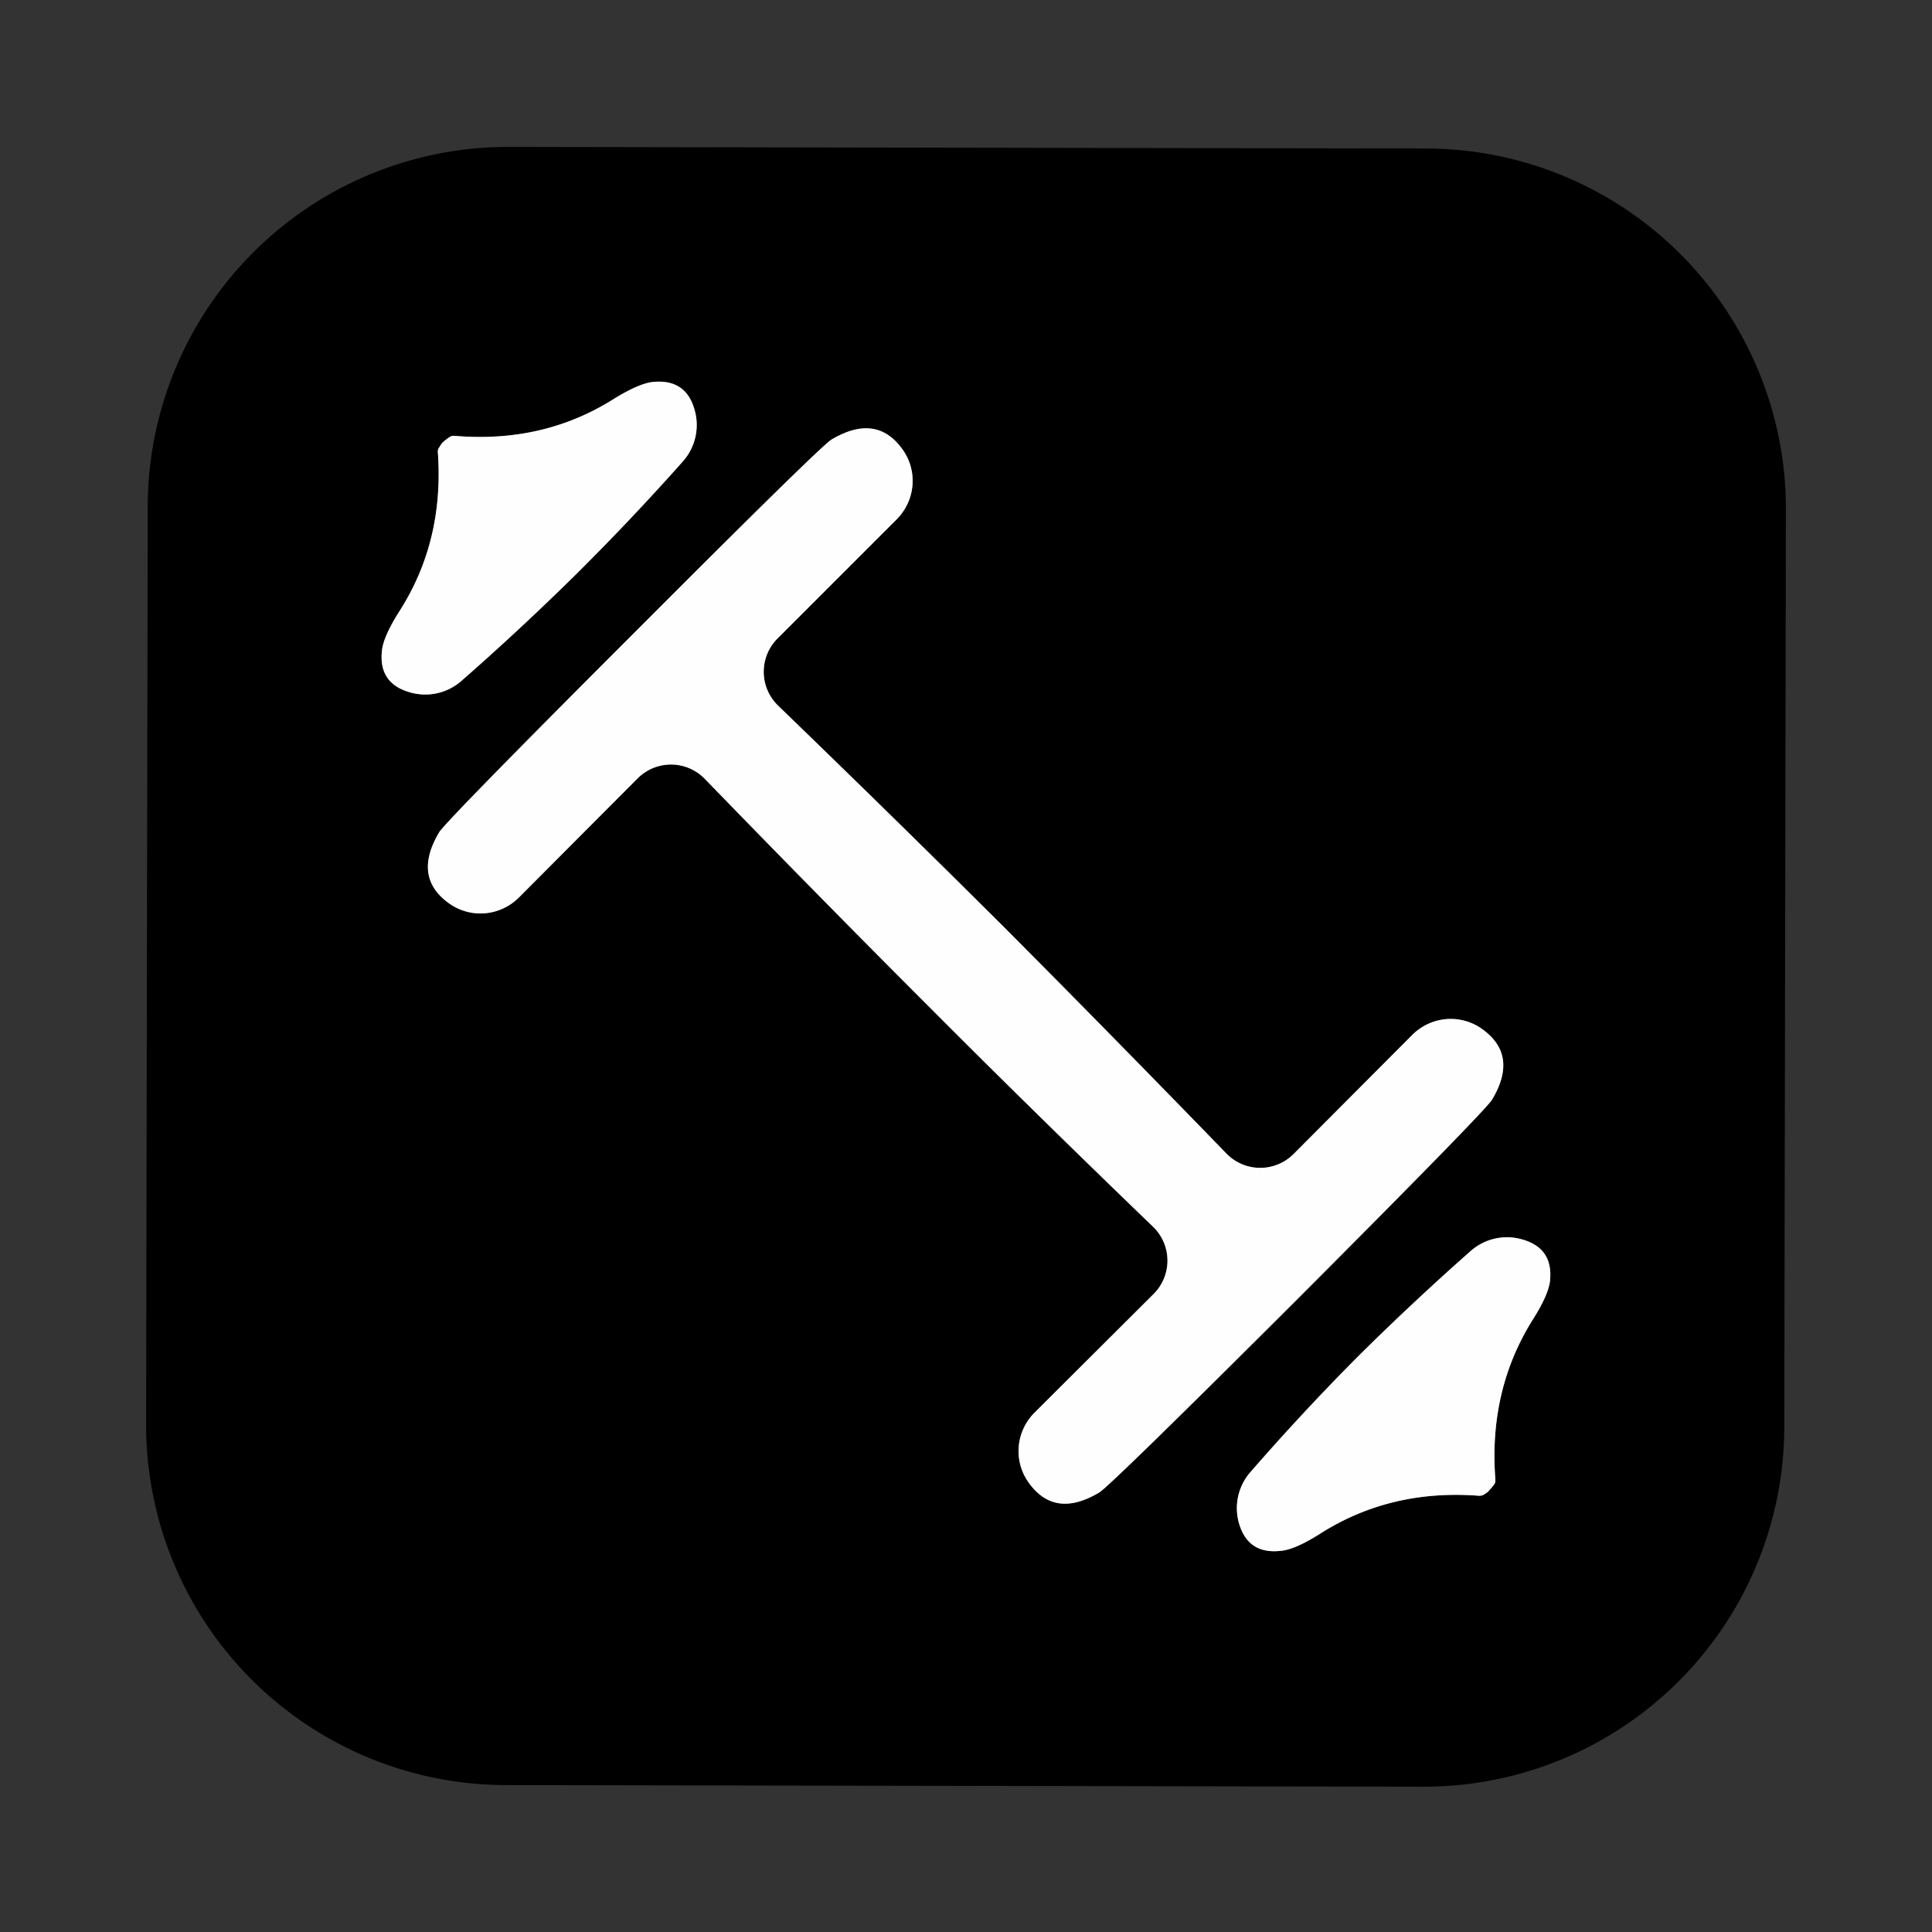
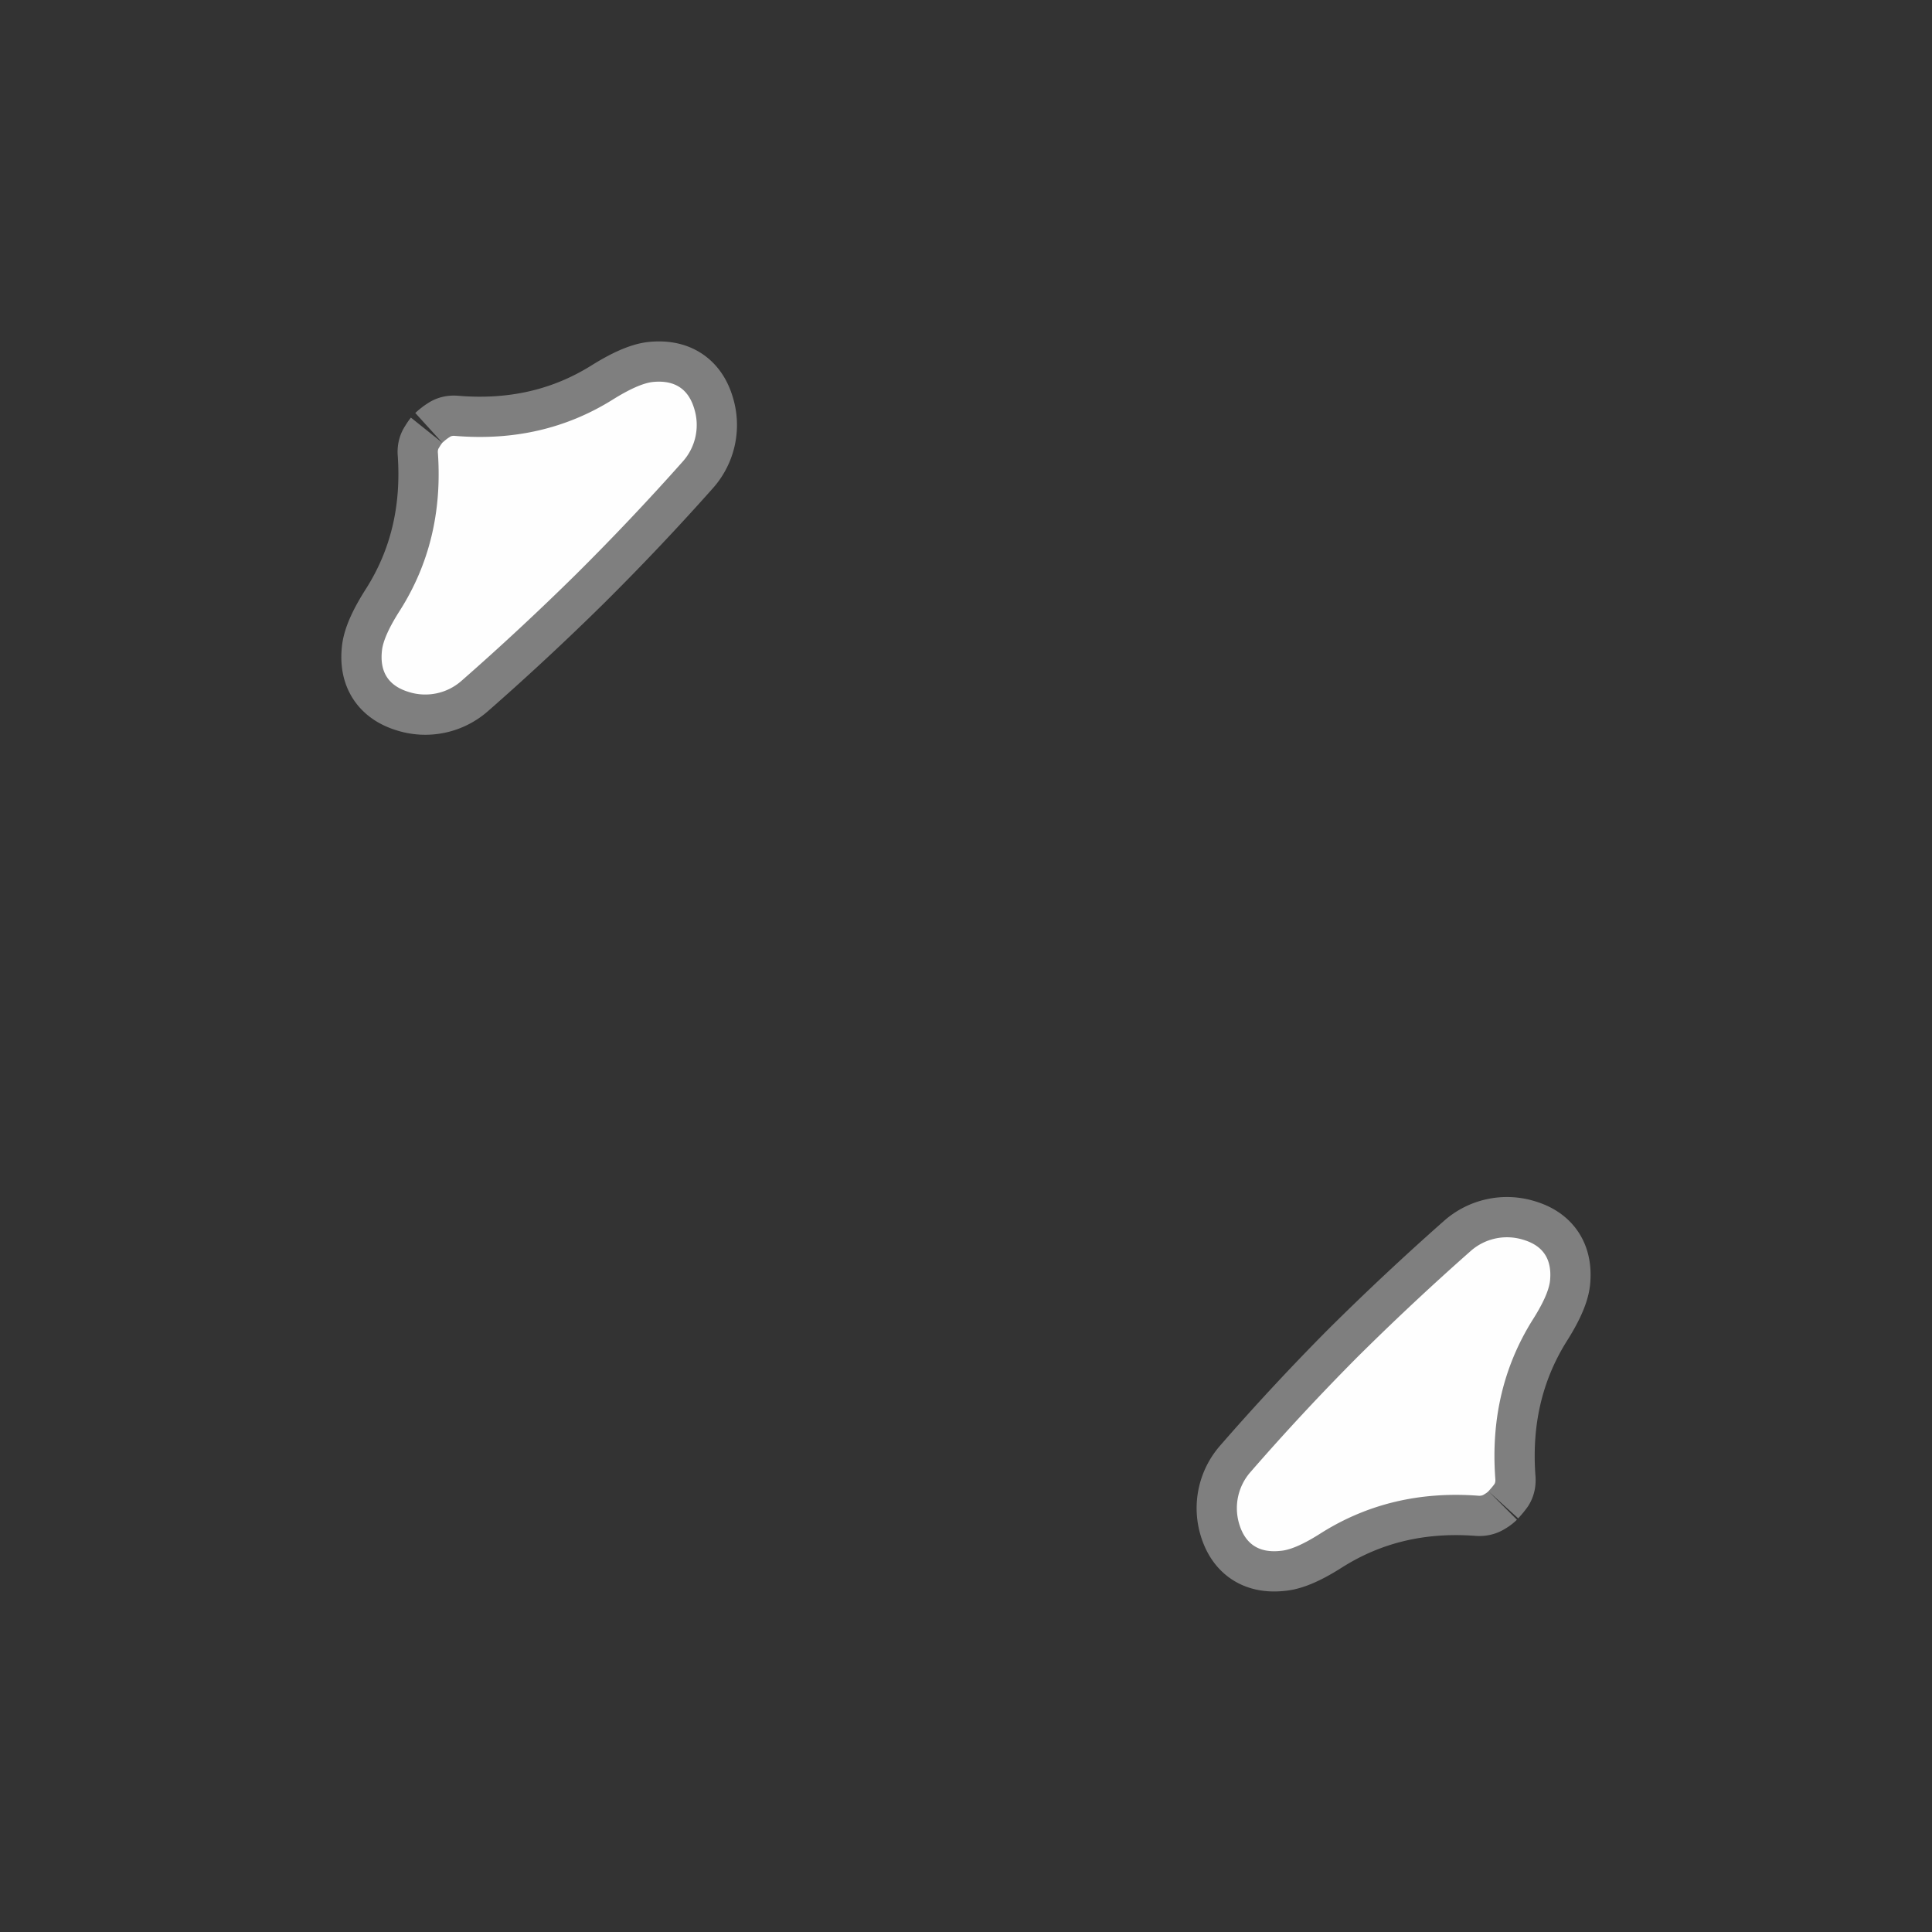
<svg xmlns="http://www.w3.org/2000/svg" version="1.1" viewBox="0.00 0.00 48.00 48.00">
  <rect x="0.00" y="0.00" width="48.00" height="48.00" fill="#333333" stroke="none" />
  <g stroke-width="2.00" fill="none" stroke-linecap="butt">
    <path stroke="#7f7f7f" vector-effect="non-scaling-stroke" d="   M 10.99 11.00   Q 10.95 11.05 10.91 11.12   Q 10.87 11.17 10.88 11.26   Q 11.03 13.44 9.94 15.16   Q 9.53 15.80 9.49 16.16   Q 9.40 16.96 10.15 17.19   A 1.36 1.36 0.0 0 0 11.46 16.92   Q 12.91 15.65 14.30 14.28   Q 15.68 12.91 16.96 11.47   A 1.36 1.36 0.0 0 0 17.25 10.16   Q 17.03 9.41 16.22 9.49   Q 15.86 9.53 15.22 9.93   Q 13.49 11.01 11.31 10.83   Q 11.22 10.82 11.17 10.86   Q 11.10 10.90 10.99 11.00" />
-     <path stroke="#7f7f7f" vector-effect="non-scaling-stroke" d="   M 15.73 15.75   Q 11.07 20.41 10.91 20.68   Q 10.24 21.81 11.18 22.46   A 1.35 1.34 -50.3 0 0 12.89 22.30   L 15.85 19.33   A 1.17 1.17 0.0 0 1 17.51 19.35   Q 20.41 22.34 23.03 24.96   Q 25.65 27.59 28.65 30.48   A 1.17 1.17 0.0 0 1 28.67 32.14   L 25.70 35.10   A 1.35 1.34 -39.7 0 0 25.54 36.81   Q 26.19 37.75 27.31 37.08   Q 27.58 36.92 32.25 32.26   Q 36.91 27.59 37.07 27.32   Q 37.74 26.20 36.80 25.55   A 1.35 1.34 -50.3 0 0 35.09 25.71   L 32.13 28.68   A 1.17 1.17 0.0 0 1 30.47 28.66   Q 27.57 25.67 24.95 23.04   Q 22.32 20.42 19.33 17.53   A 1.17 1.17 0.0 0 1 19.31 15.87   L 22.28 12.90   A 1.35 1.34 -39.7 0 0 22.44 11.19   Q 21.79 10.25 20.66 10.92   Q 20.39 11.08 15.73 15.75" />
    <path stroke="#7f7f7f" vector-effect="non-scaling-stroke" d="   M 36.98 37.05   Q 37.08 36.94 37.13 36.87   Q 37.16 36.82 37.15 36.73   Q 36.99 34.55 38.06 32.82   Q 38.47 32.18 38.51 31.82   Q 38.59 31.02 37.84 30.80   A 1.36 1.36 0.0 0 0 36.54 31.08   Q 35.09 32.36 33.71 33.73   Q 32.34 35.11 31.07 36.57   A 1.36 1.36 0.0 0 0 30.79 37.87   Q 31.02 38.62 31.82 38.53   Q 32.18 38.50 32.82 38.09   Q 34.55 37.00 36.72 37.16   Q 36.81 37.17 36.87 37.13   Q 36.94 37.09 36.98 37.05" />
  </g>
-   <path fill="#000000" d="   M 44.33 35.456   A 8.95 8.95 0.0 0 1 35.364 44.39   L 12.565 44.35   A 8.95 8.95 0.0 0 1 3.63 35.385   L 3.67 12.585   A 8.95 8.95 0.0 0 1 12.636 3.65   L 35.435 3.69   A 8.95 8.95 0.0 0 1 44.37 12.655   L 44.33 35.456   Z   M 10.99 11.00   Q 10.95 11.05 10.91 11.12   Q 10.87 11.17 10.88 11.26   Q 11.03 13.44 9.94 15.16   Q 9.53 15.80 9.49 16.16   Q 9.40 16.96 10.15 17.19   A 1.36 1.36 0.0 0 0 11.46 16.92   Q 12.91 15.65 14.30 14.28   Q 15.68 12.91 16.96 11.47   A 1.36 1.36 0.0 0 0 17.25 10.16   Q 17.03 9.41 16.22 9.49   Q 15.86 9.53 15.22 9.93   Q 13.49 11.01 11.31 10.83   Q 11.22 10.82 11.17 10.86   Q 11.10 10.90 10.99 11.00   Z   M 15.73 15.75   Q 11.07 20.41 10.91 20.68   Q 10.24 21.81 11.18 22.46   A 1.35 1.34 -50.3 0 0 12.89 22.30   L 15.85 19.33   A 1.17 1.17 0.0 0 1 17.51 19.35   Q 20.41 22.34 23.03 24.96   Q 25.65 27.59 28.65 30.48   A 1.17 1.17 0.0 0 1 28.67 32.14   L 25.70 35.10   A 1.35 1.34 -39.7 0 0 25.54 36.81   Q 26.19 37.75 27.31 37.08   Q 27.58 36.92 32.25 32.26   Q 36.91 27.59 37.07 27.32   Q 37.74 26.20 36.80 25.55   A 1.35 1.34 -50.3 0 0 35.09 25.71   L 32.13 28.68   A 1.17 1.17 0.0 0 1 30.47 28.66   Q 27.57 25.67 24.95 23.04   Q 22.32 20.42 19.33 17.53   A 1.17 1.17 0.0 0 1 19.31 15.87   L 22.28 12.90   A 1.35 1.34 -39.7 0 0 22.44 11.19   Q 21.79 10.25 20.66 10.92   Q 20.39 11.08 15.73 15.75   Z   M 36.98 37.05   Q 37.08 36.94 37.13 36.87   Q 37.16 36.82 37.15 36.73   Q 36.99 34.55 38.06 32.82   Q 38.47 32.18 38.51 31.82   Q 38.59 31.02 37.84 30.80   A 1.36 1.36 0.0 0 0 36.54 31.08   Q 35.09 32.36 33.71 33.73   Q 32.34 35.11 31.07 36.57   A 1.36 1.36 0.0 0 0 30.79 37.87   Q 31.02 38.62 31.82 38.53   Q 32.18 38.50 32.82 38.09   Q 34.55 37.00 36.72 37.16   Q 36.81 37.17 36.87 37.13   Q 36.94 37.09 36.98 37.05   Z" />
  <path fill="#fefefe" d="   M 14.30 14.28   Q 12.91 15.65 11.46 16.92   A 1.36 1.36 0.0 0 1 10.15 17.19   Q 9.40 16.96 9.49 16.16   Q 9.53 15.80 9.94 15.16   Q 11.03 13.44 10.88 11.26   Q 10.87 11.17 10.91 11.12   Q 10.95 11.05 10.99 11.00   Q 11.10 10.90 11.17 10.86   Q 11.22 10.82 11.31 10.83   Q 13.49 11.01 15.22 9.93   Q 15.86 9.53 16.22 9.49   Q 17.03 9.41 17.25 10.16   A 1.36 1.36 0.0 0 1 16.96 11.47   Q 15.68 12.91 14.30 14.28   Z" />
-   <path fill="#fefefe" d="   M 24.95 23.04   Q 27.57 25.67 30.47 28.66   A 1.17 1.17 0.0 0 0 32.13 28.68   L 35.09 25.71   A 1.35 1.34 -50.3 0 1 36.80 25.55   Q 37.74 26.20 37.07 27.32   Q 36.91 27.59 32.25 32.26   Q 27.58 36.92 27.31 37.08   Q 26.19 37.75 25.54 36.81   A 1.35 1.34 -39.7 0 1 25.70 35.10   L 28.67 32.14   A 1.17 1.17 0.0 0 0 28.65 30.48   Q 25.65 27.59 23.03 24.96   Q 20.41 22.34 17.51 19.35   A 1.17 1.17 0.0 0 0 15.85 19.33   L 12.89 22.30   A 1.35 1.34 -50.3 0 1 11.18 22.46   Q 10.24 21.81 10.91 20.68   Q 11.07 20.41 15.73 15.75   Q 20.39 11.08 20.66 10.92   Q 21.79 10.25 22.44 11.19   A 1.35 1.34 -39.7 0 1 22.28 12.90   L 19.31 15.87   A 1.17 1.17 0.0 0 0 19.33 17.53   Q 22.32 20.42 24.95 23.04   Z" />
  <path fill="#fefefe" d="   M 36.98 37.05   Q 36.94 37.09 36.87 37.13   Q 36.81 37.17 36.72 37.16   Q 34.55 37.00 32.82 38.09   Q 32.18 38.50 31.82 38.53   Q 31.02 38.62 30.79 37.87   A 1.36 1.36 0.0 0 1 31.07 36.57   Q 32.34 35.11 33.71 33.73   Q 35.09 32.36 36.54 31.08   A 1.36 1.36 0.0 0 1 37.84 30.80   Q 38.59 31.02 38.51 31.82   Q 38.47 32.18 38.06 32.82   Q 36.99 34.55 37.15 36.73   Q 37.16 36.82 37.13 36.87   Q 37.08 36.94 36.98 37.05   Z" />
</svg>